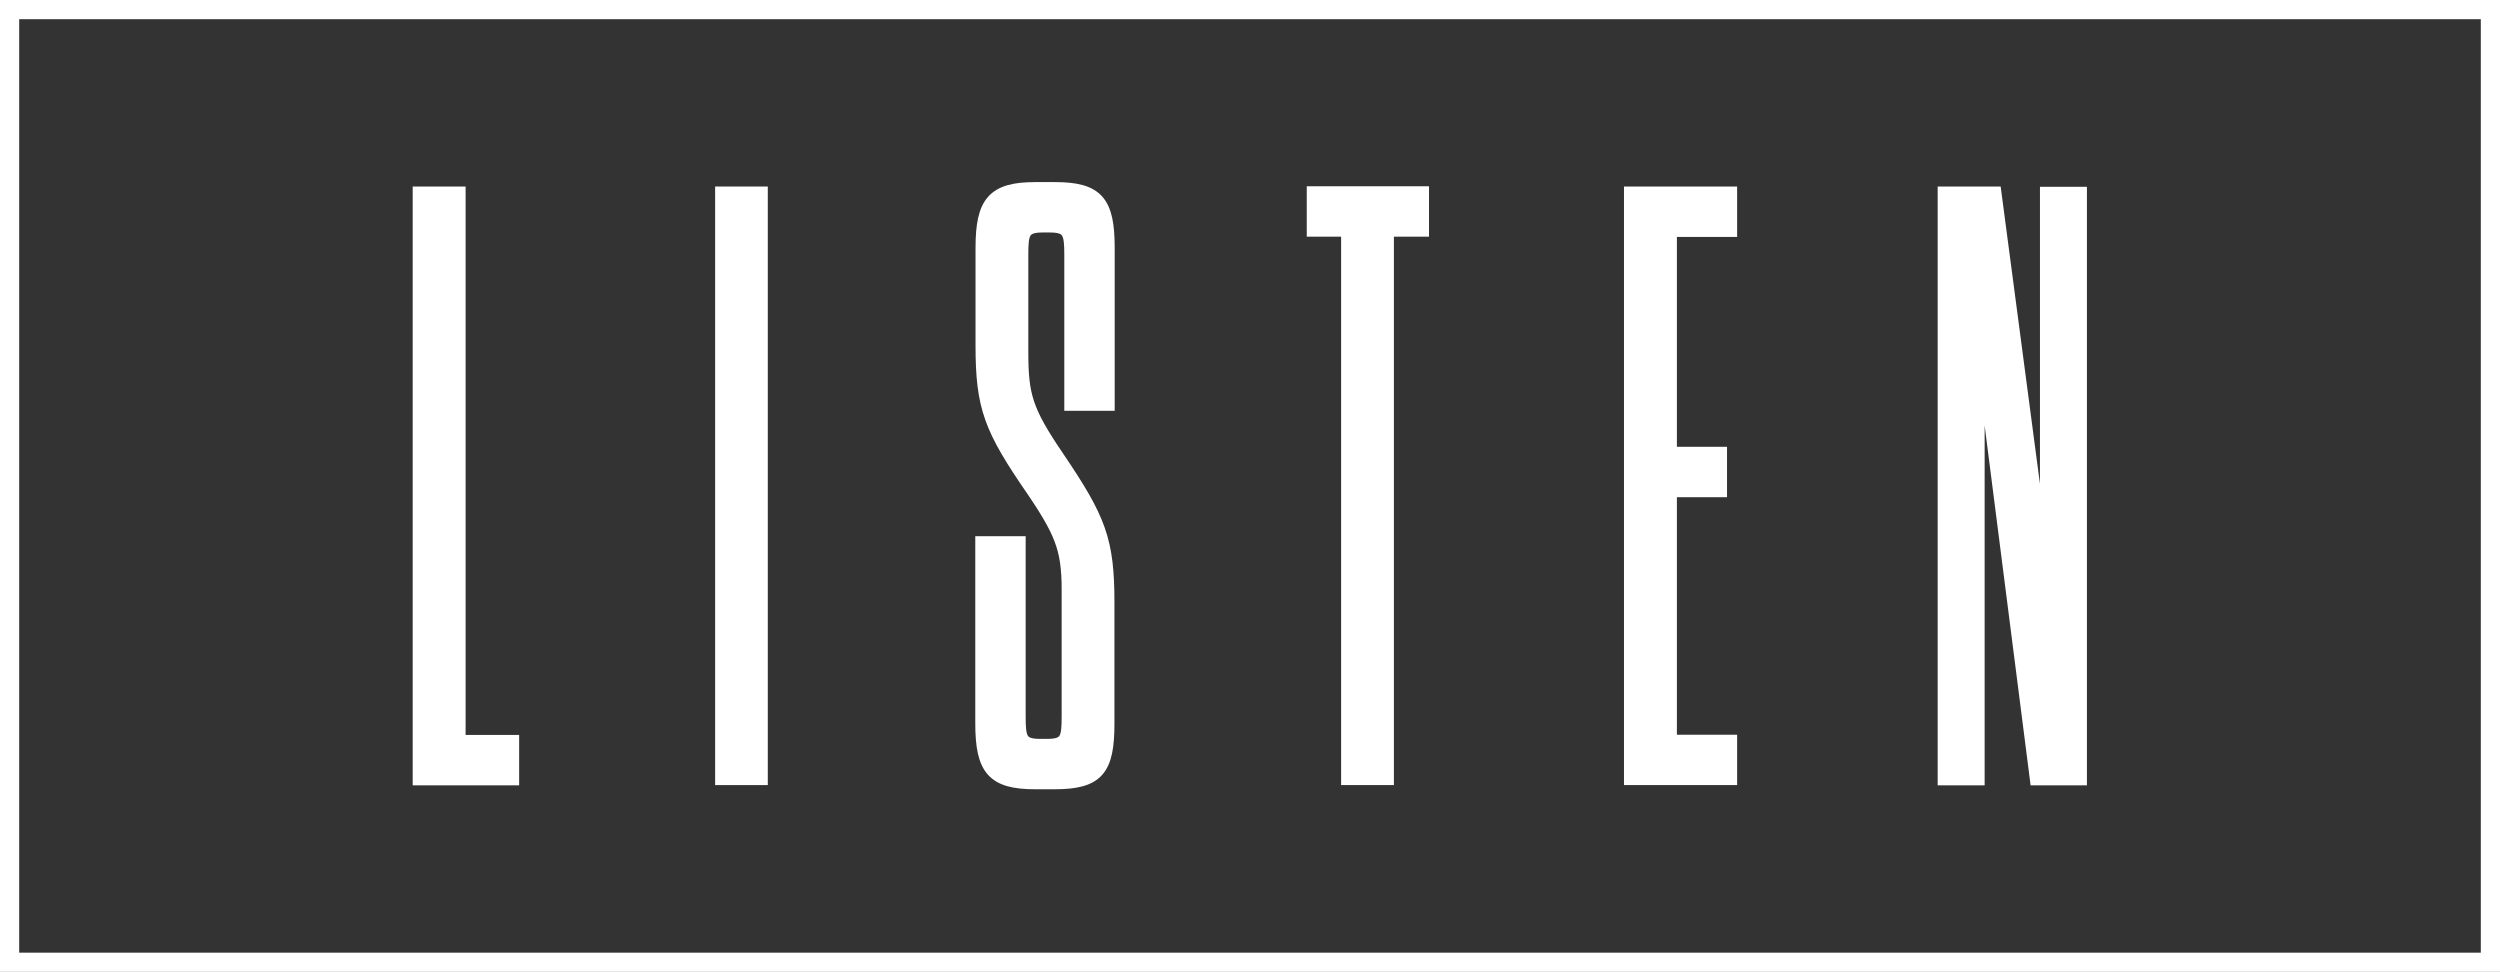
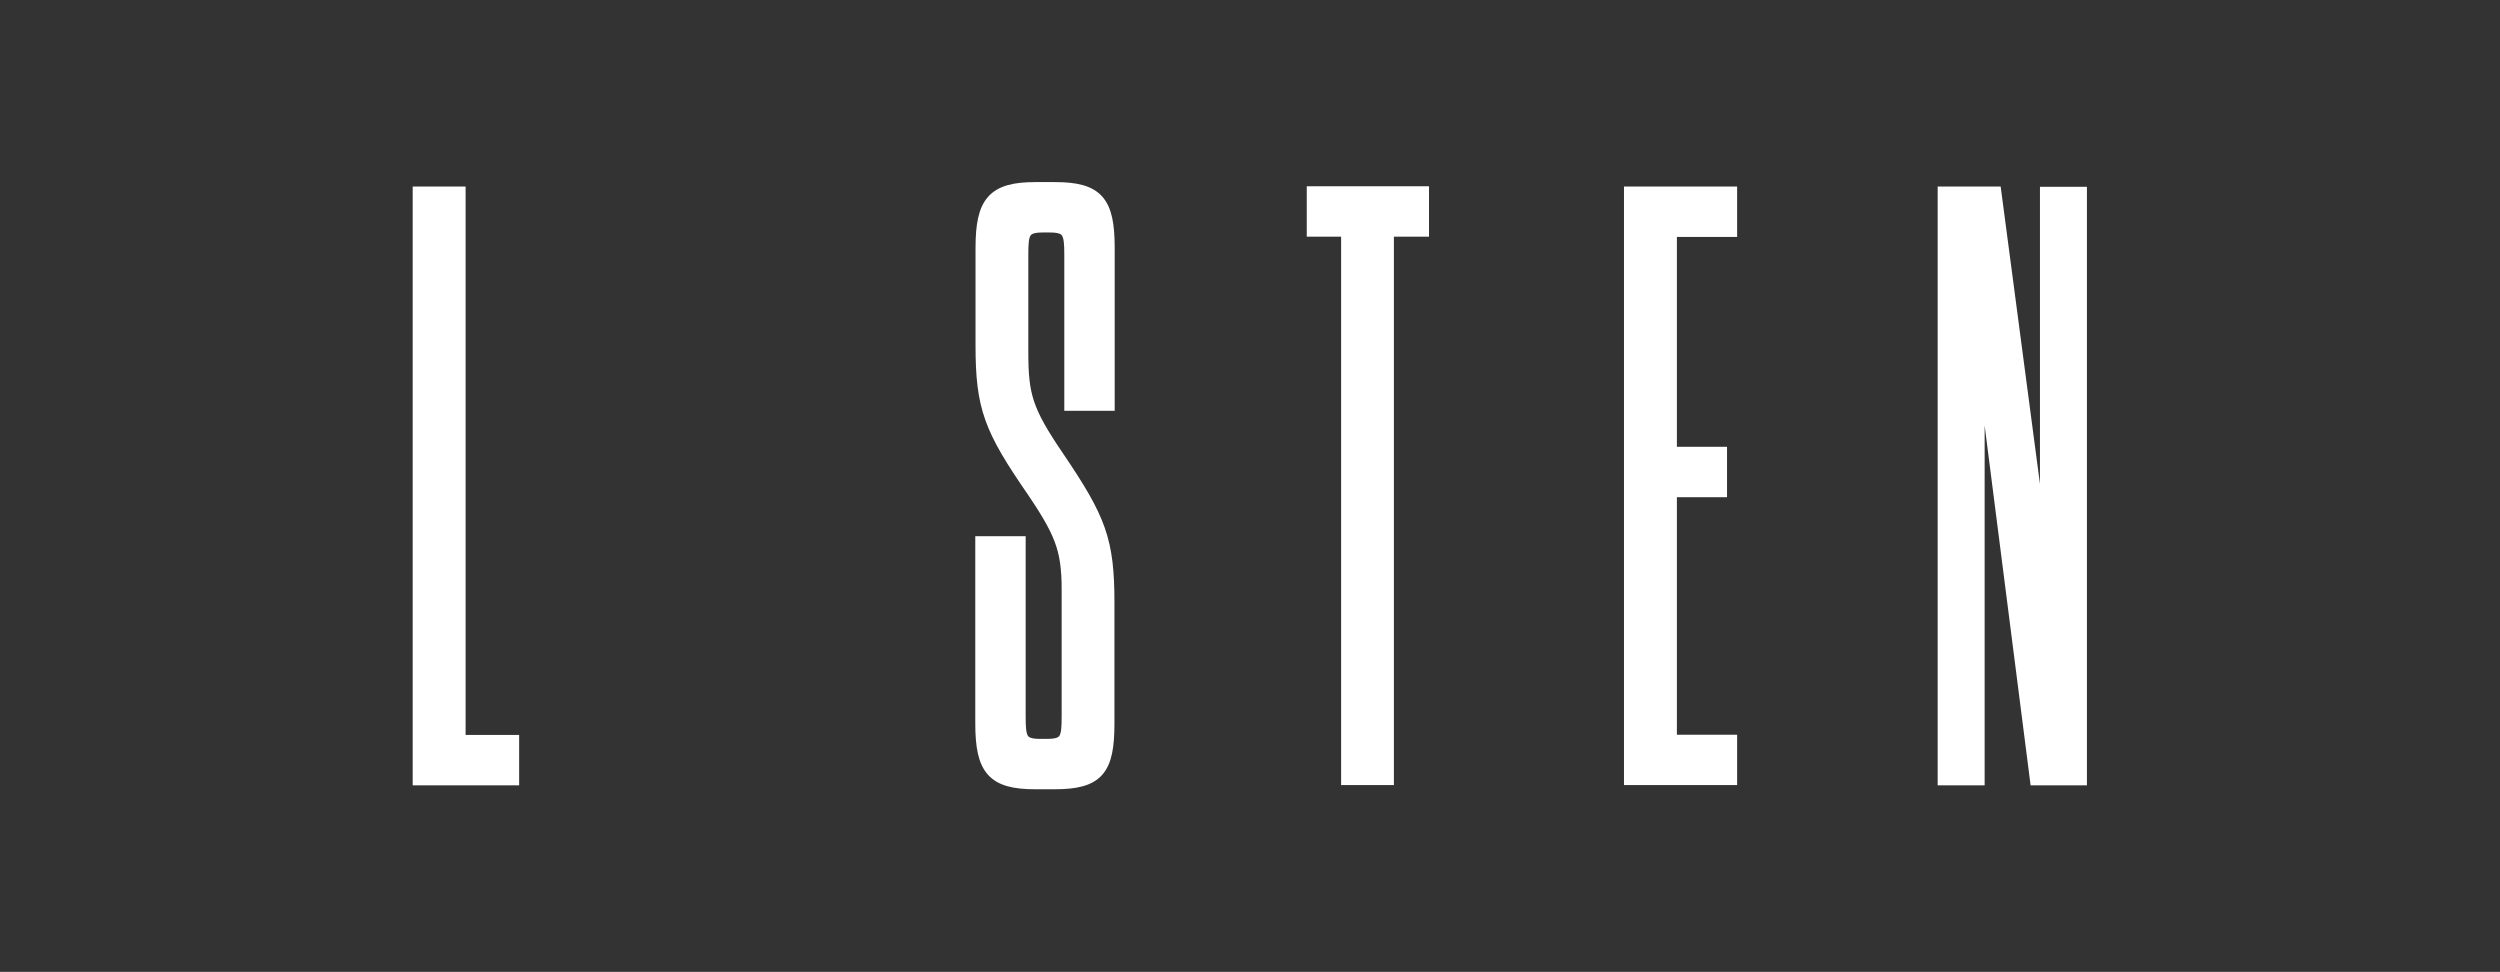
<svg xmlns="http://www.w3.org/2000/svg" id="Layer_1" data-name="Layer 1" viewBox="0 0 197.97 76.96">
  <rect x="0" y="0" width="197.97" height="76.96" fill="#333333" stroke="none" />
  <defs>
    <style>
      .cls-1 {
        fill: none;
        stroke-width: 1.52px;
      }

      .cls-1, .cls-2 {
        stroke: #fff;
        stroke-miterlimit: 10;
      }

      .cls-2 {
        fill: #fff;
      }
    </style>
  </defs>
-   <rect class="cls-1" x=".76" y=".76" width="196.45" height="75.44" />
  <path class="cls-2" d="M33.2,15.27h3.17V58.7h4.24v2.99h-7.43V15.27h.02Z" />
-   <path class="cls-2" d="M57.13,15.27h3.17V61.67h-3.17V15.27Z" />
  <path class="cls-2" d="M84.58,47.28c0-3.52-.27-4.71-2.78-8.41-3.38-4.91-4.05-6.57-4.05-11.54v-7.7c0-3.64,.92-4.71,4.24-4.71h1.54c3.38,0,4.24,1.06,4.24,4.71v12.4h-2.99v-11.87c0-1.72-.14-2.25-1.66-2.25h-.53c-1.54,0-1.66,.53-1.66,2.25v7.7c0,3.44,.33,4.65,2.85,8.35,3.32,4.91,3.97,6.57,3.97,11.54v9.54c0,3.64-.8,4.71-4.24,4.71h-1.54c-3.32,0-4.24-1.06-4.24-4.71v-14.33h2.99v13.8c0,1.72,.12,2.25,1.66,2.25h.53c1.54,0,1.66-.53,1.66-2.25v-9.48h.02Z" />
  <path class="cls-2" d="M106.7,61.67V18.24h-2.72v-2.99h8.68v2.99h-2.78V61.67s-3.17,0-3.17,0Z" />
  <path class="cls-2" d="M132.29,35.88h3.97v2.99h-3.97v19.81h4.77v2.99h-7.96V15.27h7.96v2.99h-4.77v17.62Z" />
  <path class="cls-2" d="M157.54,32.71c-.33-2.78-.74-6.16-1-8.88,.06,2.72,.12,6.22,.12,8.82v29.04h-2.72V15.27h4.05l3.25,24.6c.39,2.78,.59,5.83,.86,9.03-.06-3.44-.06-6.37-.06-8.94V15.29h2.72V61.69h-3.52l-3.7-28.96v-.02Z" />
</svg>